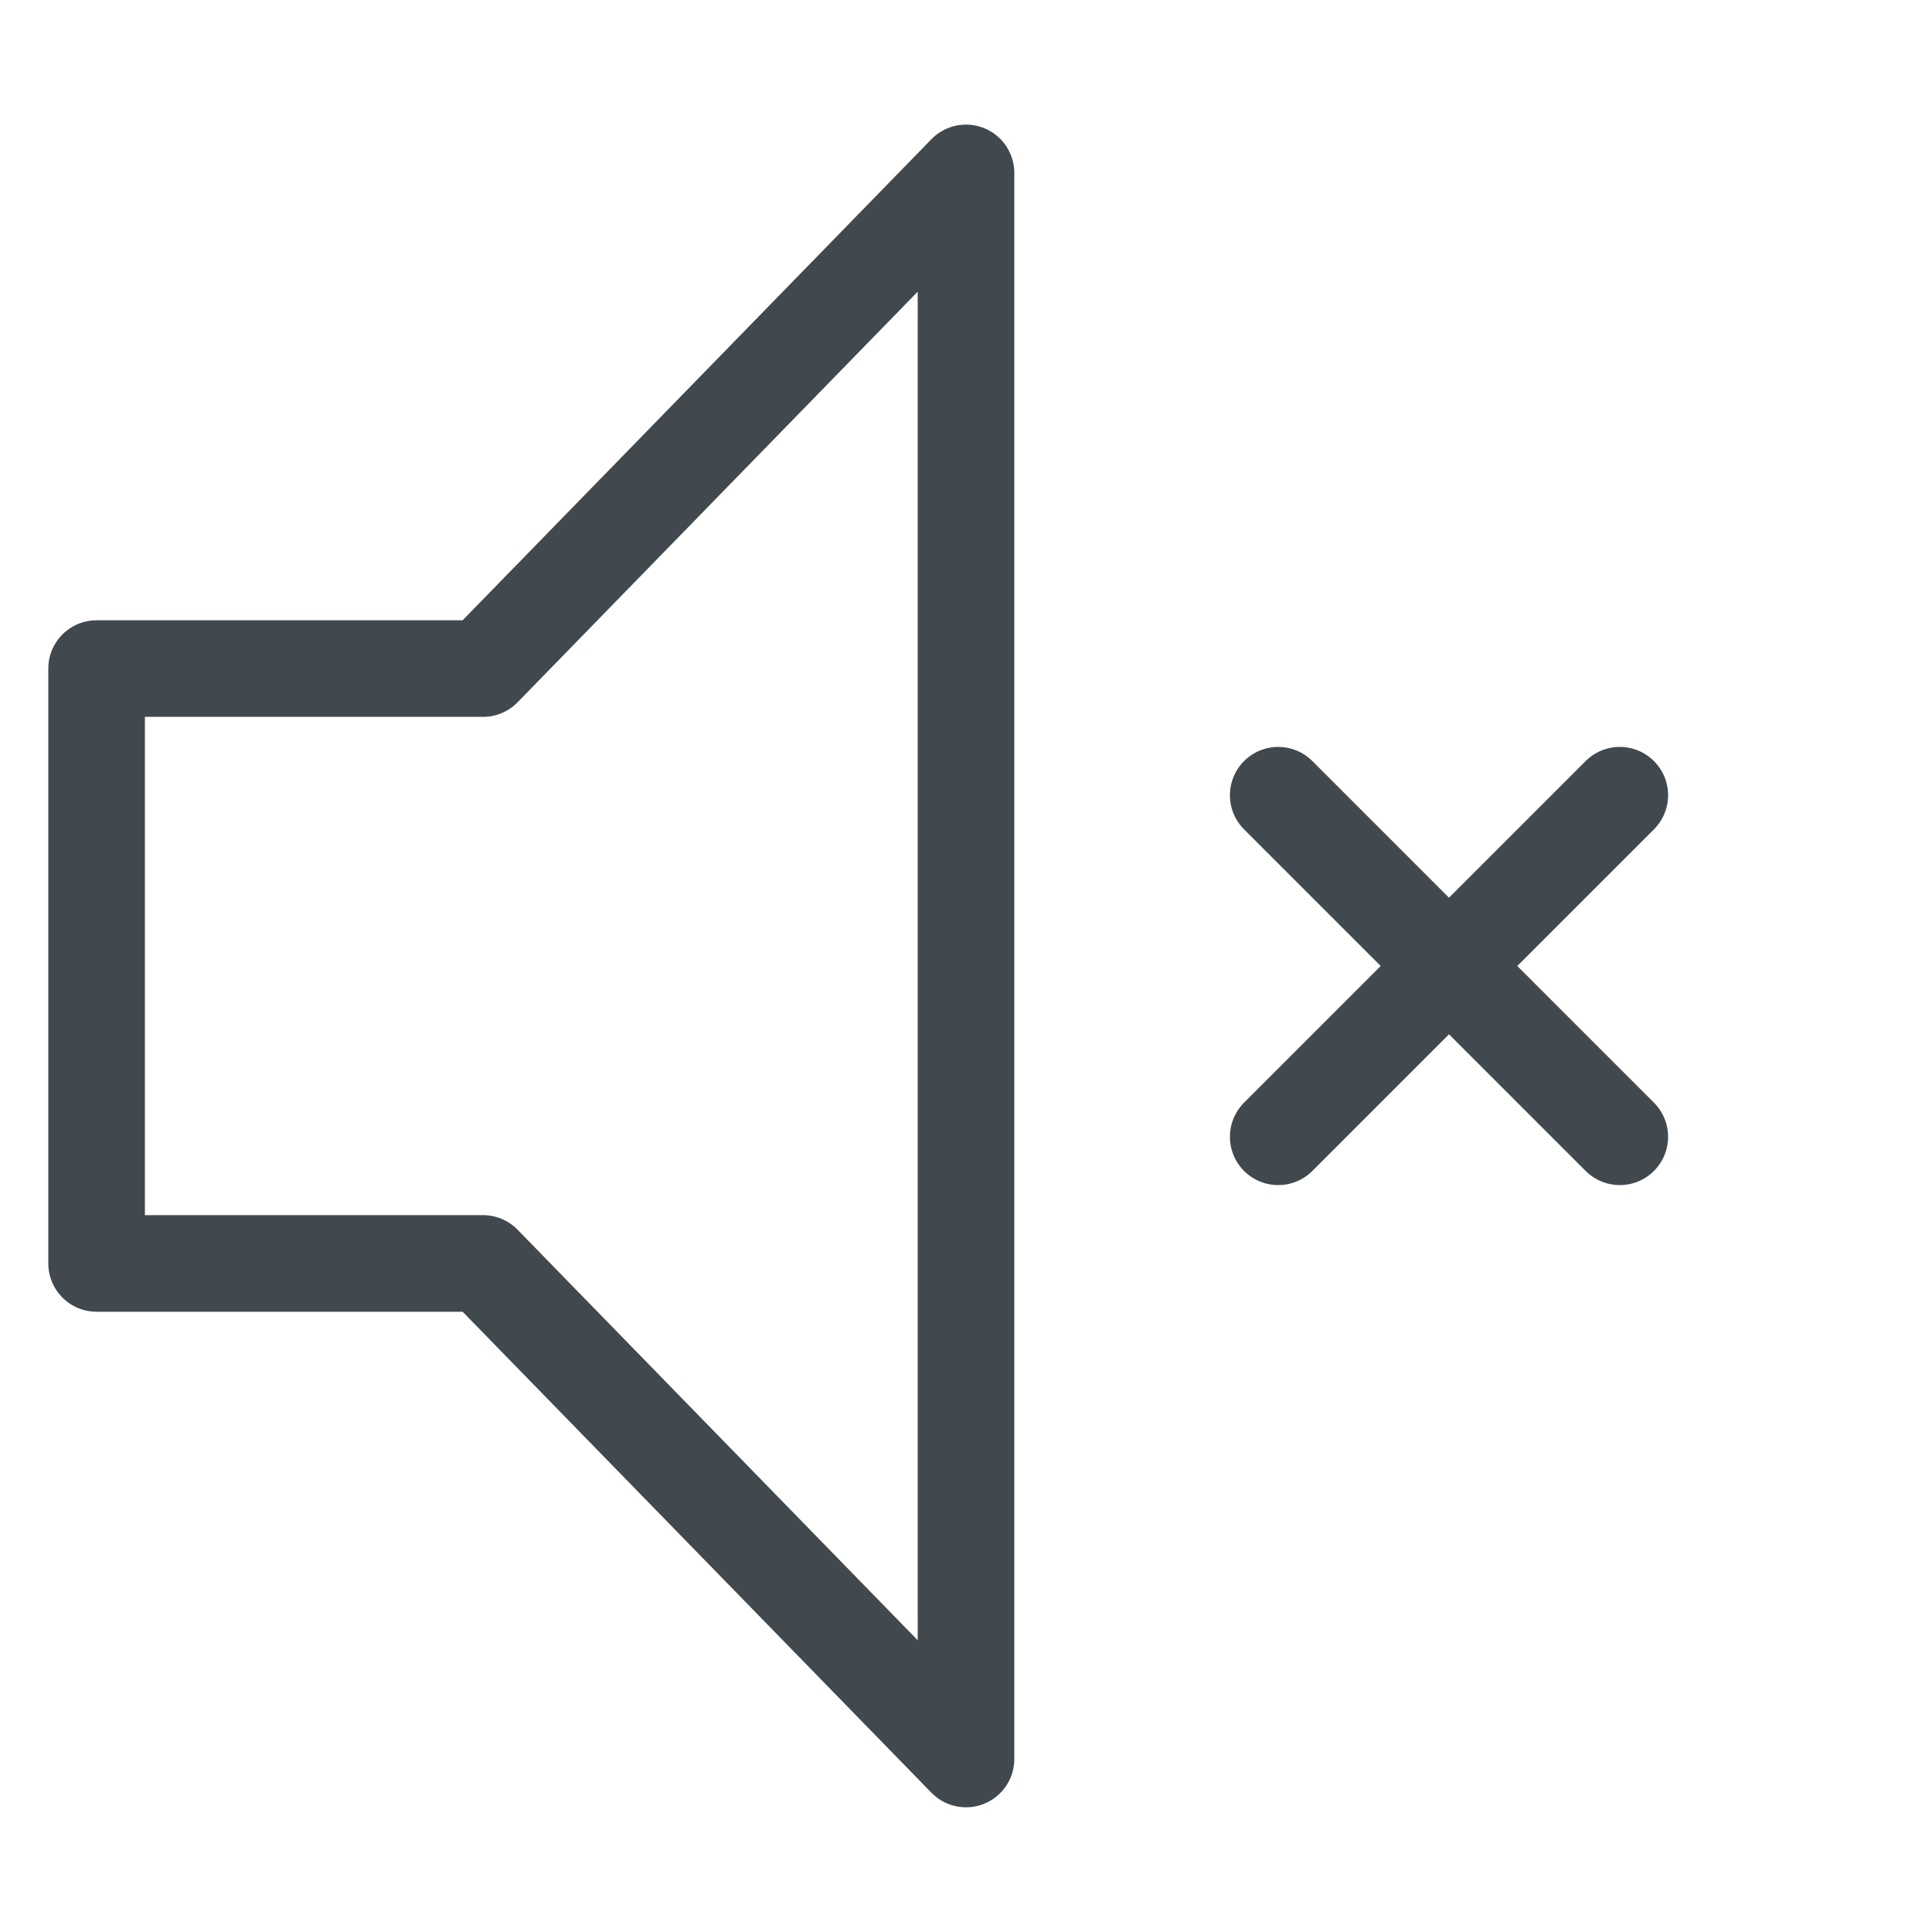
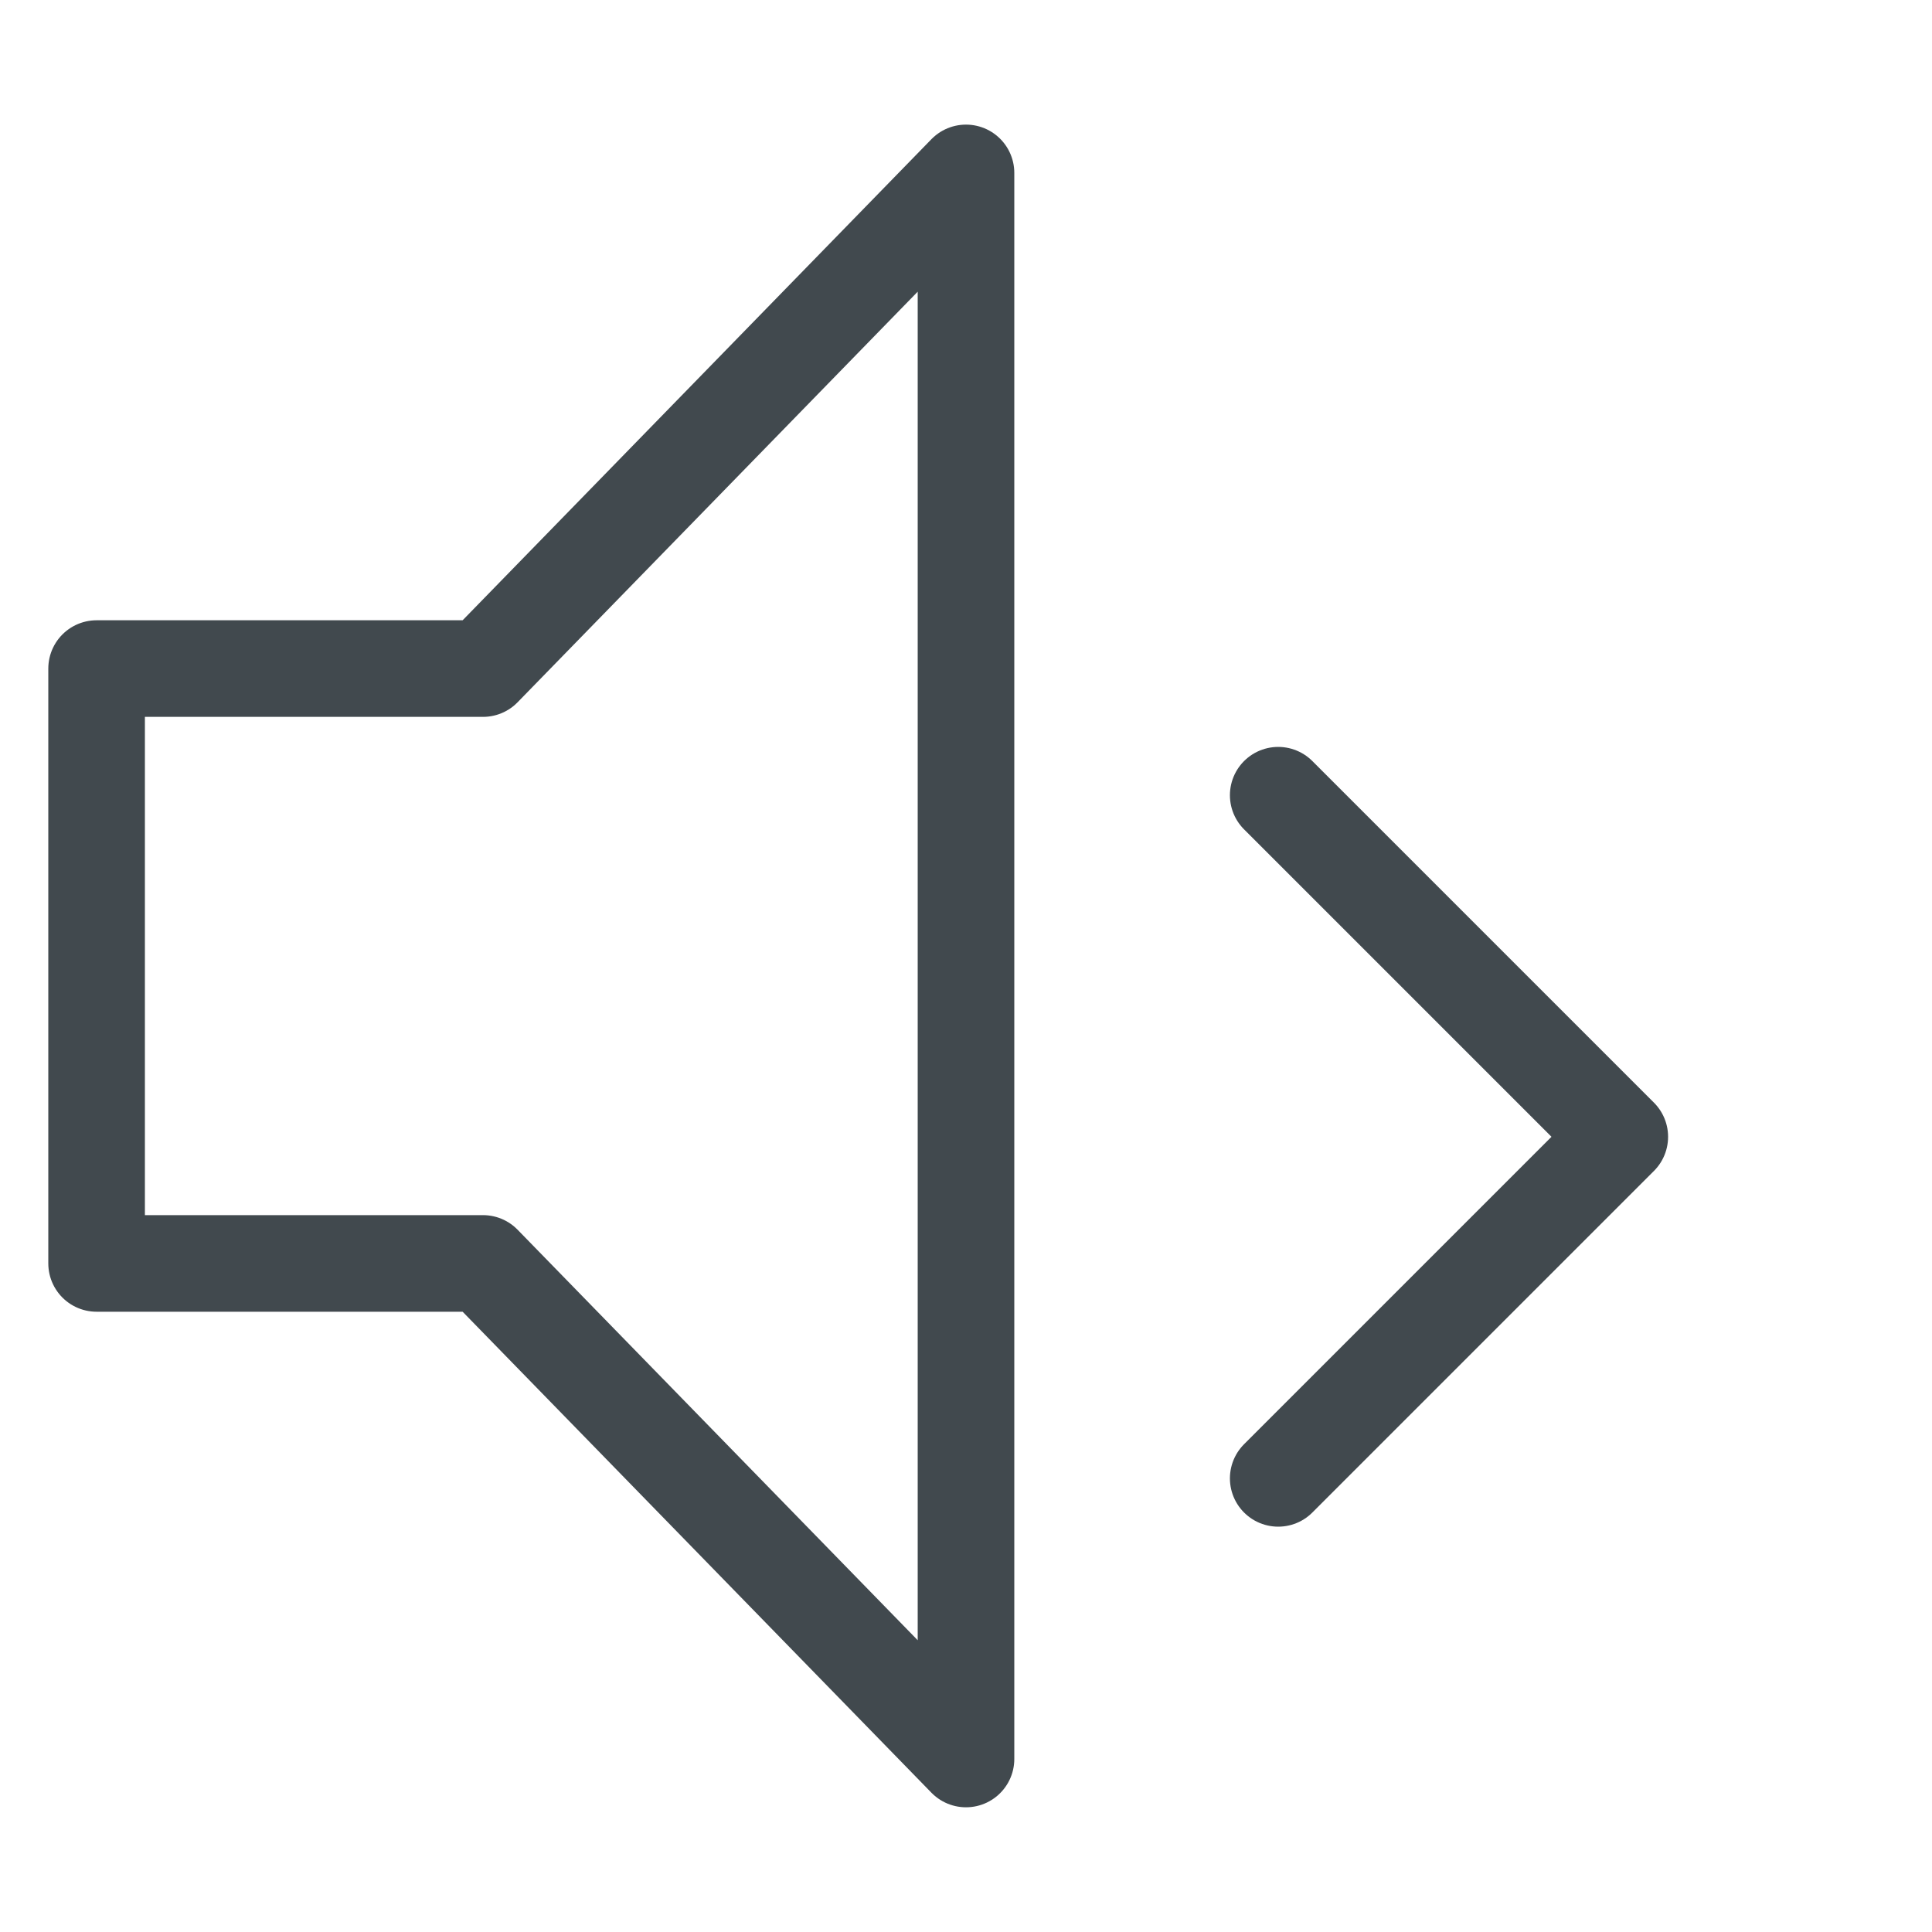
<svg xmlns="http://www.w3.org/2000/svg" width="20" height="20" viewBox="0 0 20 20">
  <g fill="none" fill-rule="evenodd" stroke="#41494E" stroke-linecap="round" stroke-linejoin="round">
-     <path d="M1 6.921v6.158h4l5 5.13V1.79L5 6.921zM13.232 8.232l3.536 3.536M16.768 8.232l-3.536 3.536" />
+     <path d="M1 6.921v6.158h4l5 5.13V1.79L5 6.921zM13.232 8.232l3.536 3.536l-3.536 3.536" />
  </g>
</svg>